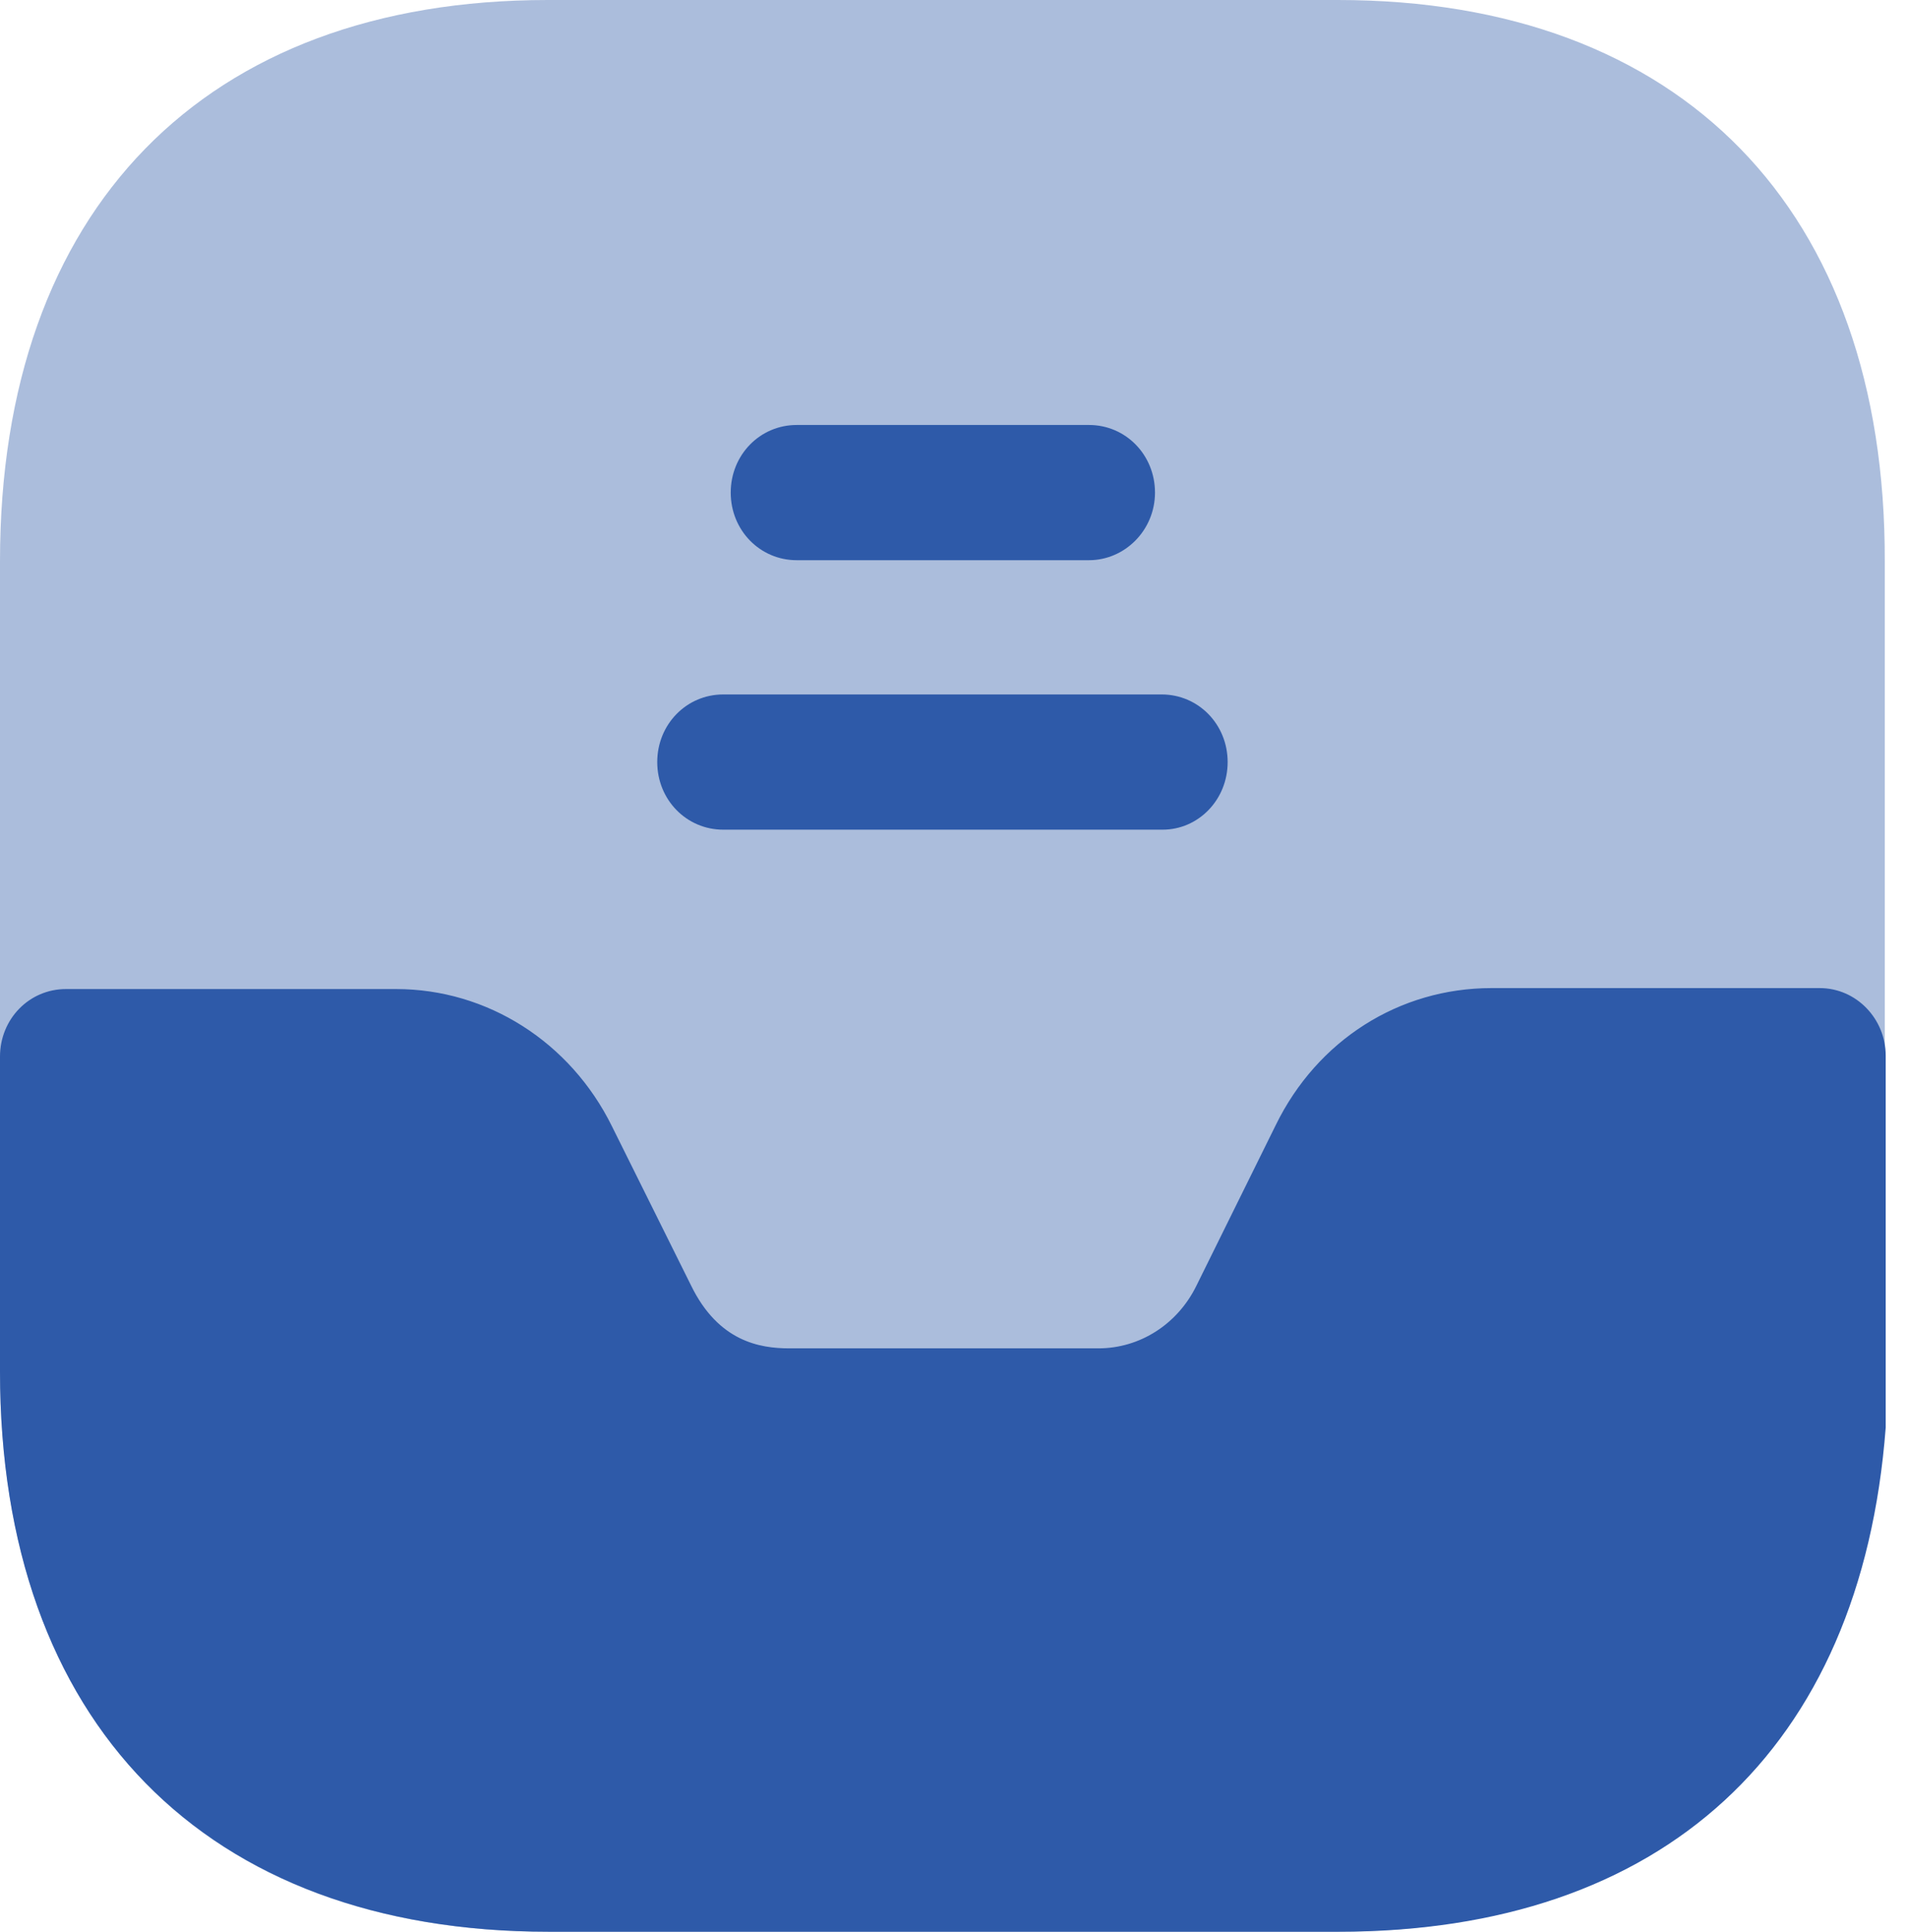
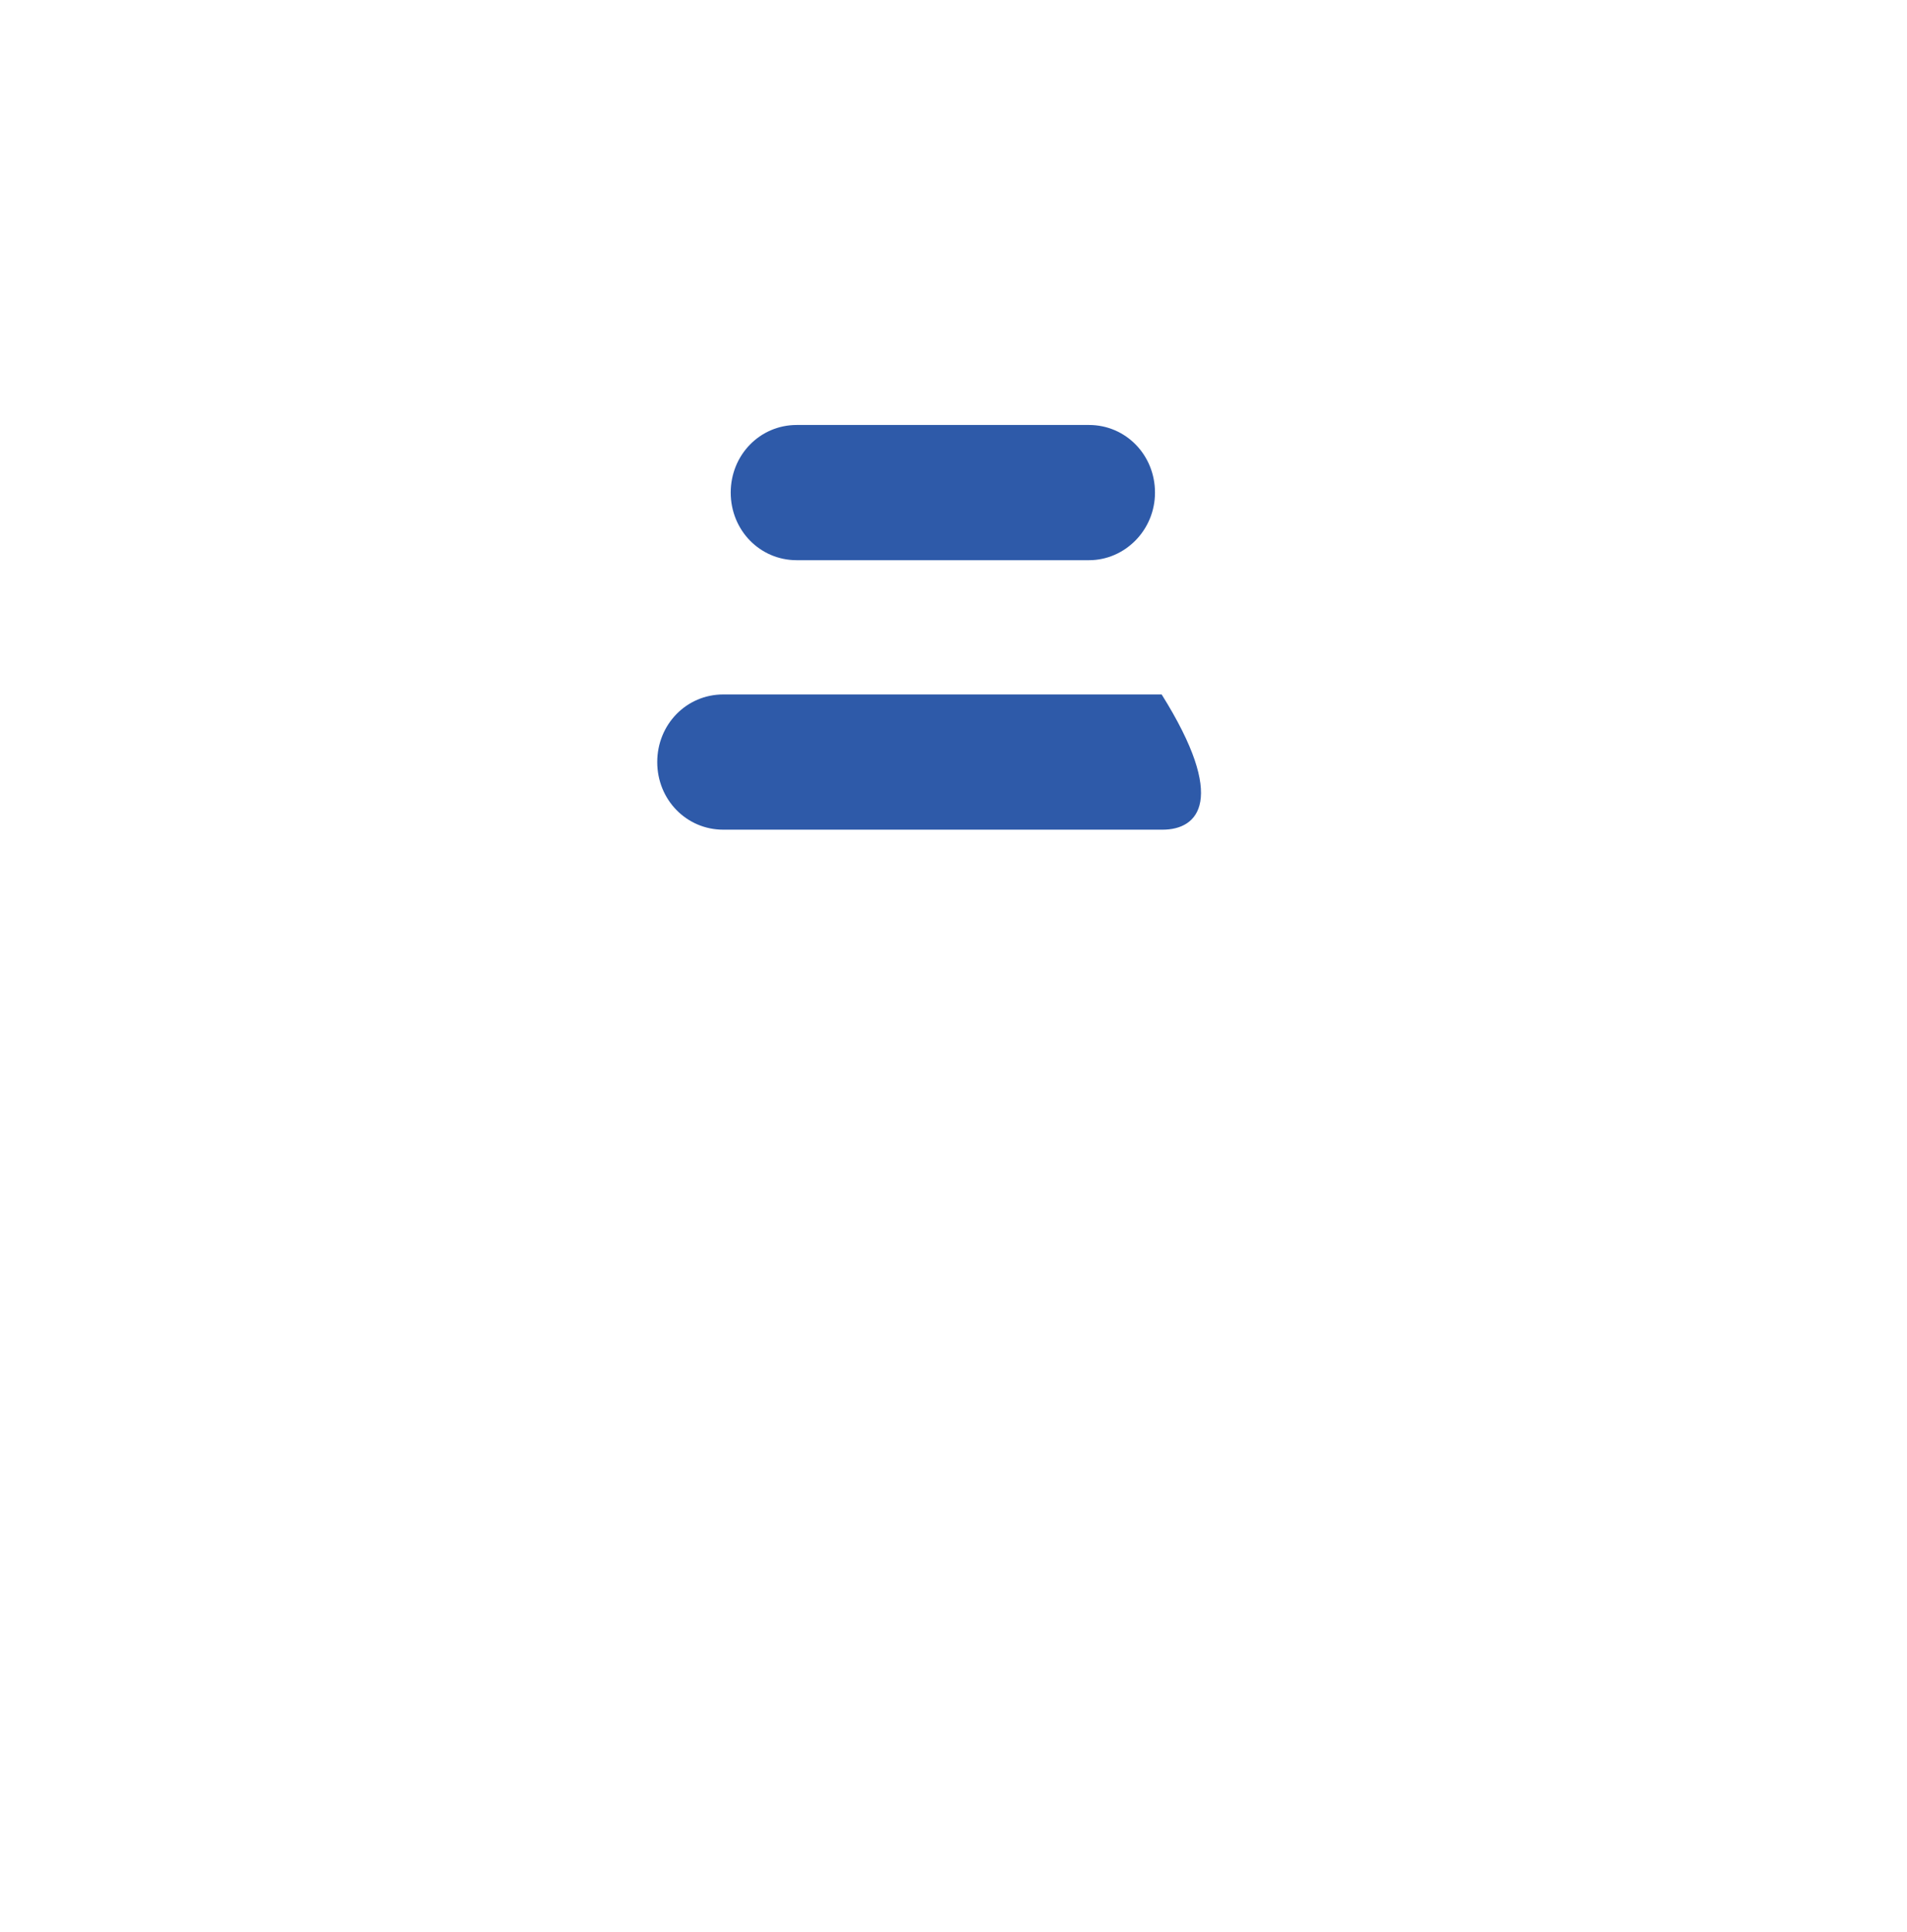
<svg xmlns="http://www.w3.org/2000/svg" width="79" height="80" viewBox="0 0 79 80" fill="none">
-   <path opacity="0.4" d="M55.425 0H22.693C8.476 0 0 8.68 0 23.24V56.72C0 71.32 8.476 80 22.693 80H55.385C69.603 80 78.079 71.32 78.079 56.76V23.24C78.118 8.68 69.642 0 55.425 0Z" fill="#2E5AA9" />
-   <path d="M75.383 40.92H61.791C57.963 40.92 54.565 43.08 52.847 46.6L49.566 53.24C48.785 54.84 47.222 55.84 45.504 55.84H32.692C31.481 55.84 29.763 55.56 28.63 53.24L25.349 46.64C23.631 43.16 20.193 40.96 16.405 40.96H2.734C1.211 40.96 0 42.2 0 43.76V56.8C0 71.32 8.515 80 22.732 80H55.464C68.861 80 77.102 72.48 78.118 59.12V43.72C78.118 42.2 76.907 40.92 75.383 40.92Z" fill="#2E5AA9" />
  <path d="M45.113 23.2H33.005C31.482 23.2 30.271 21.96 30.271 20.4C30.271 18.84 31.482 17.6 33.005 17.6H45.113C46.636 17.6 47.847 18.84 47.847 20.4C47.847 21.96 46.597 23.2 45.113 23.2Z" fill="#2E5AA9" />
-   <path d="M48.162 34.36H29.961C28.438 34.36 27.227 33.12 27.227 31.56C27.227 30 28.438 28.76 29.961 28.76H48.123C49.646 28.76 50.857 30 50.857 31.56C50.857 33.12 49.646 34.36 48.162 34.36Z" fill="#2E5AA9" />
+   <path d="M48.162 34.36H29.961C28.438 34.36 27.227 33.12 27.227 31.56C27.227 30 28.438 28.76 29.961 28.76H48.123C50.857 33.12 49.646 34.36 48.162 34.36Z" fill="#2E5AA9" />
</svg>